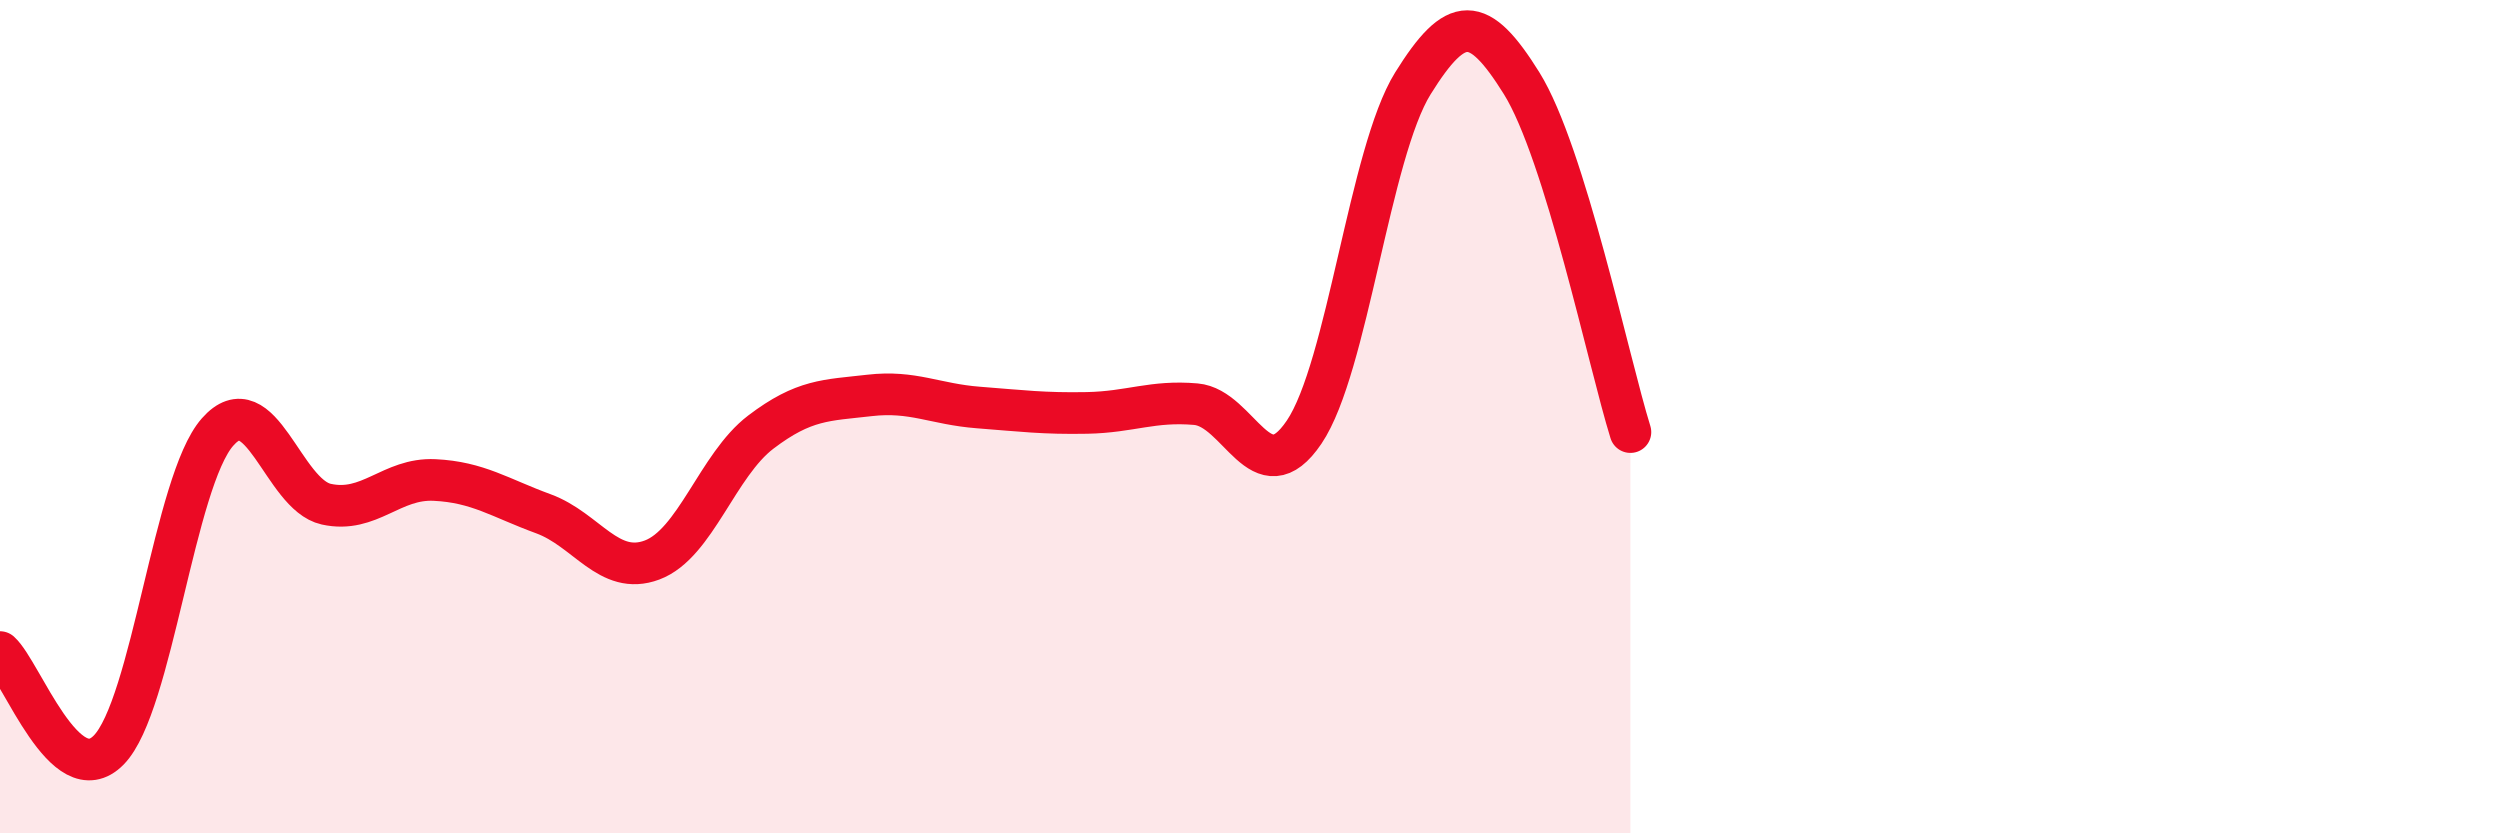
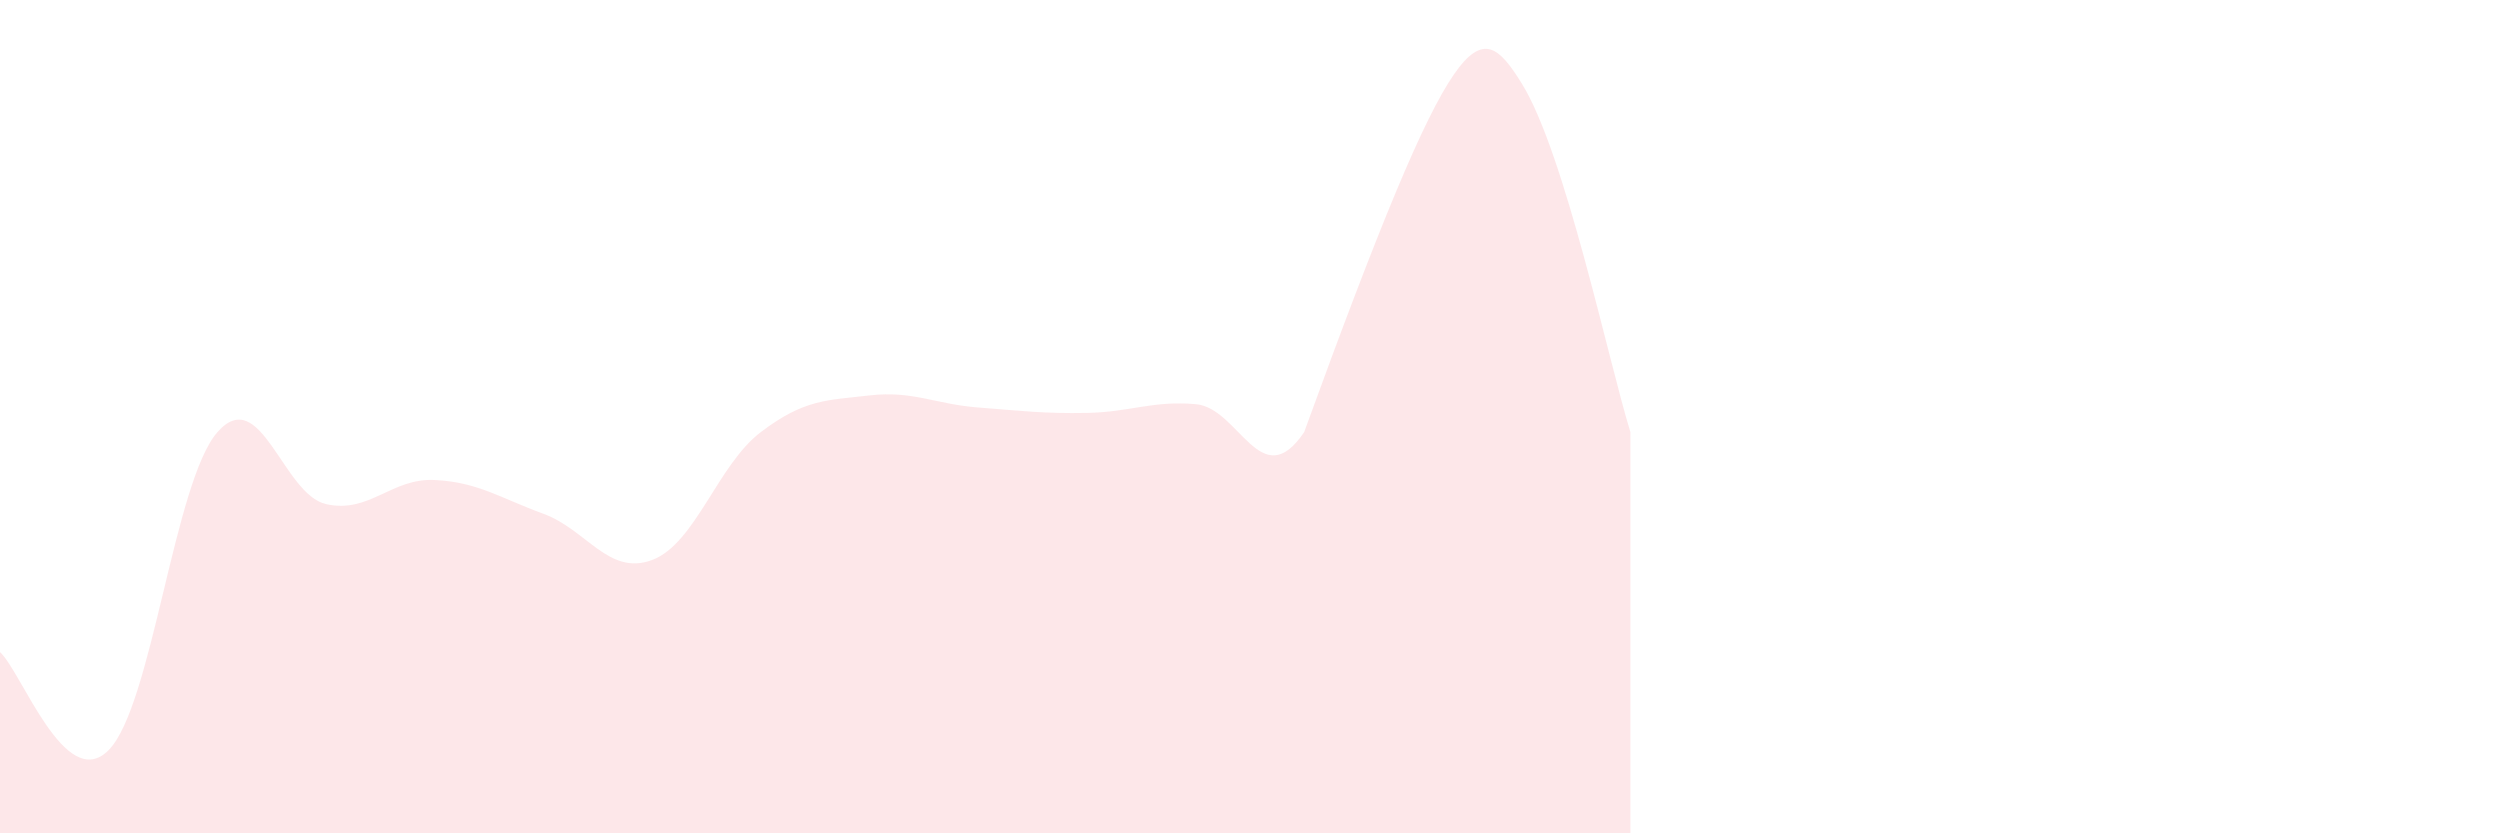
<svg xmlns="http://www.w3.org/2000/svg" width="60" height="20" viewBox="0 0 60 20">
-   <path d="M 0,15.65 C 0.52,16.12 1.57,19.06 2.61,18 C 3.65,16.94 4.18,11.55 5.22,10.37 C 6.26,9.19 6.79,11.87 7.83,12.1 C 8.87,12.33 9.39,11.47 10.43,11.52 C 11.47,11.57 12,11.95 13.04,12.33 C 14.08,12.71 14.61,13.83 15.65,13.44 C 16.69,13.05 17.22,11.16 18.26,10.37 C 19.3,9.58 19.83,9.61 20.87,9.49 C 21.91,9.37 22.44,9.7 23.48,9.78 C 24.52,9.86 25.05,9.93 26.09,9.91 C 27.13,9.89 27.66,9.61 28.7,9.7 C 29.74,9.79 30.26,11.91 31.3,10.37 C 32.34,8.83 32.87,3.67 33.91,2 C 34.95,0.33 35.48,0.33 36.52,2 C 37.56,3.67 38.61,8.7 39.13,10.37L39.13 20L0 20Z" fill="#EB0A25" opacity="0.1" stroke-linecap="round" stroke-linejoin="round" />
-   <path d="M 0,15.65 C 0.52,16.12 1.57,19.06 2.61,18 C 3.65,16.94 4.18,11.55 5.22,10.37 C 6.26,9.19 6.79,11.87 7.83,12.1 C 8.87,12.33 9.39,11.47 10.43,11.52 C 11.47,11.57 12,11.95 13.04,12.33 C 14.08,12.71 14.61,13.83 15.65,13.44 C 16.69,13.05 17.22,11.16 18.26,10.37 C 19.3,9.58 19.83,9.61 20.87,9.49 C 21.91,9.37 22.44,9.7 23.48,9.78 C 24.52,9.86 25.05,9.93 26.09,9.91 C 27.13,9.89 27.66,9.61 28.7,9.7 C 29.74,9.79 30.26,11.91 31.3,10.37 C 32.34,8.83 32.87,3.67 33.91,2 C 34.95,0.33 35.48,0.33 36.52,2 C 37.56,3.67 38.61,8.7 39.13,10.37" stroke="#EB0A25" stroke-width="1" fill="none" stroke-linecap="round" stroke-linejoin="round" />
+   <path d="M 0,15.65 C 0.52,16.12 1.57,19.06 2.61,18 C 3.65,16.94 4.18,11.55 5.22,10.37 C 6.26,9.19 6.79,11.87 7.83,12.1 C 8.87,12.33 9.39,11.47 10.43,11.52 C 11.47,11.57 12,11.95 13.04,12.33 C 14.08,12.71 14.61,13.83 15.65,13.44 C 16.69,13.05 17.22,11.16 18.26,10.37 C 19.3,9.58 19.83,9.61 20.87,9.49 C 21.91,9.37 22.44,9.7 23.48,9.78 C 24.52,9.86 25.05,9.93 26.09,9.91 C 27.13,9.89 27.66,9.61 28.7,9.7 C 29.74,9.79 30.26,11.91 31.3,10.37 C 34.95,0.33 35.48,0.33 36.52,2 C 37.56,3.67 38.61,8.7 39.13,10.37L39.13 20L0 20Z" fill="#EB0A25" opacity="0.1" stroke-linecap="round" stroke-linejoin="round" />
</svg>